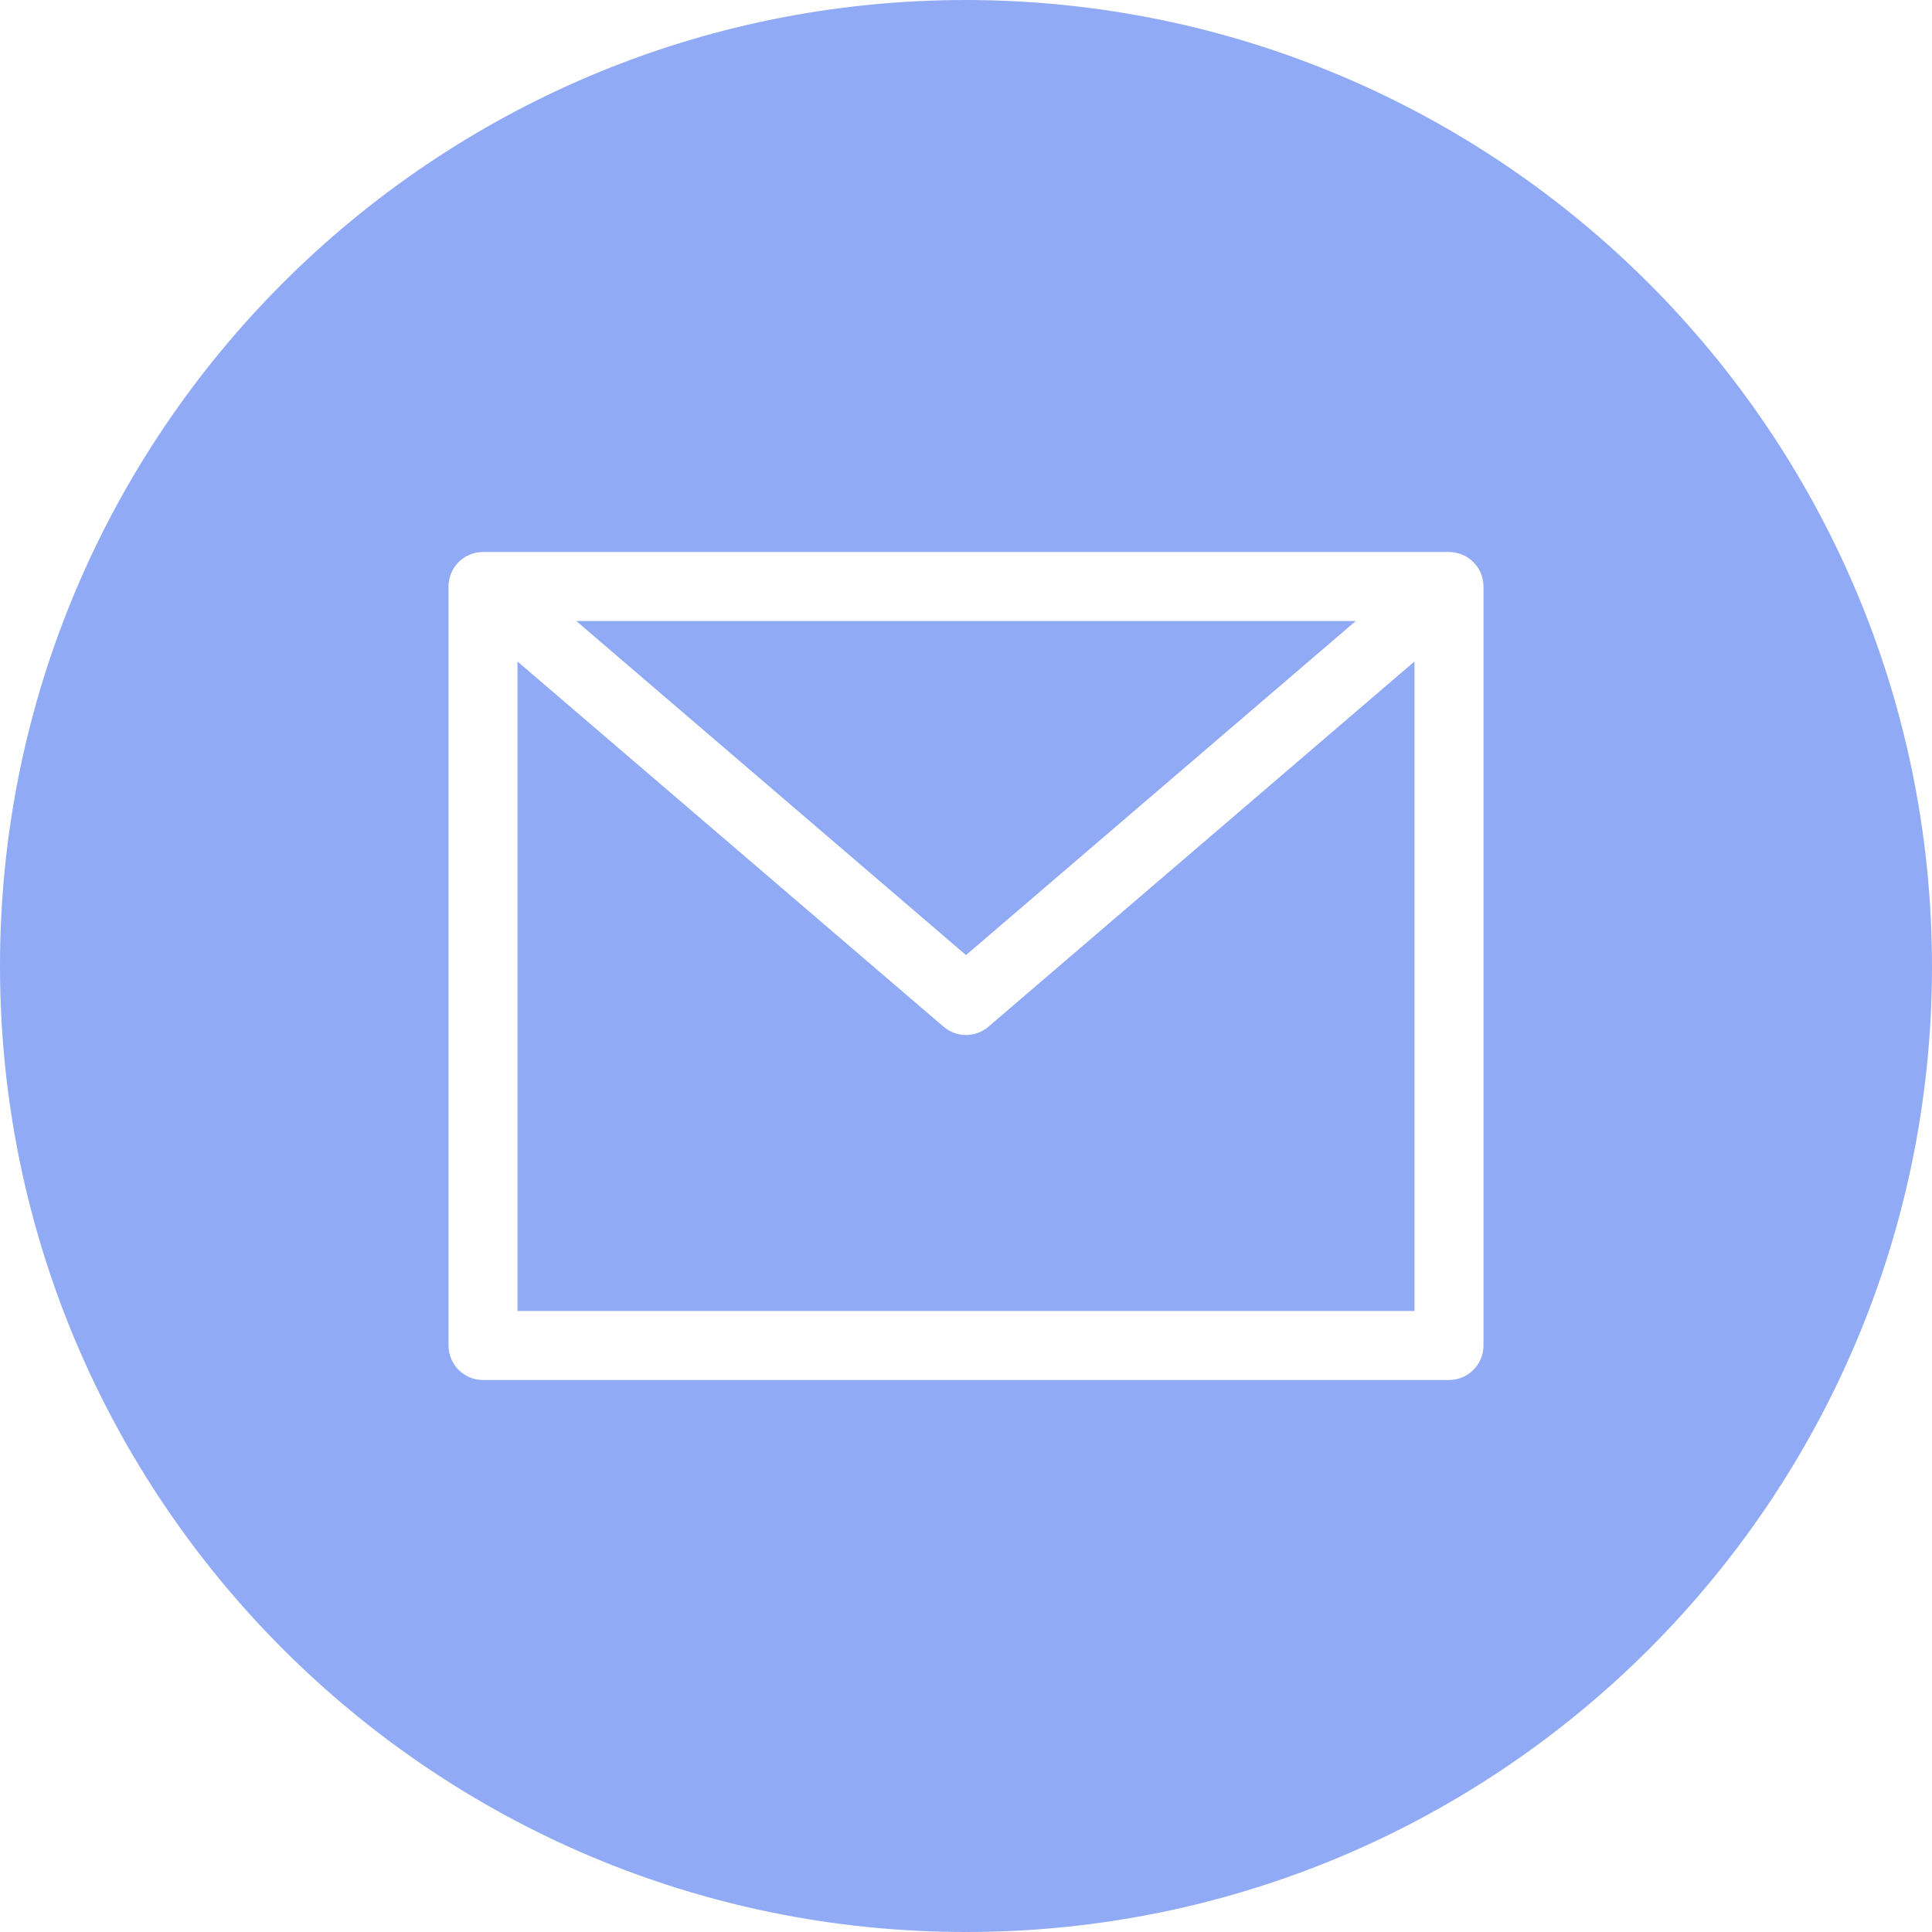
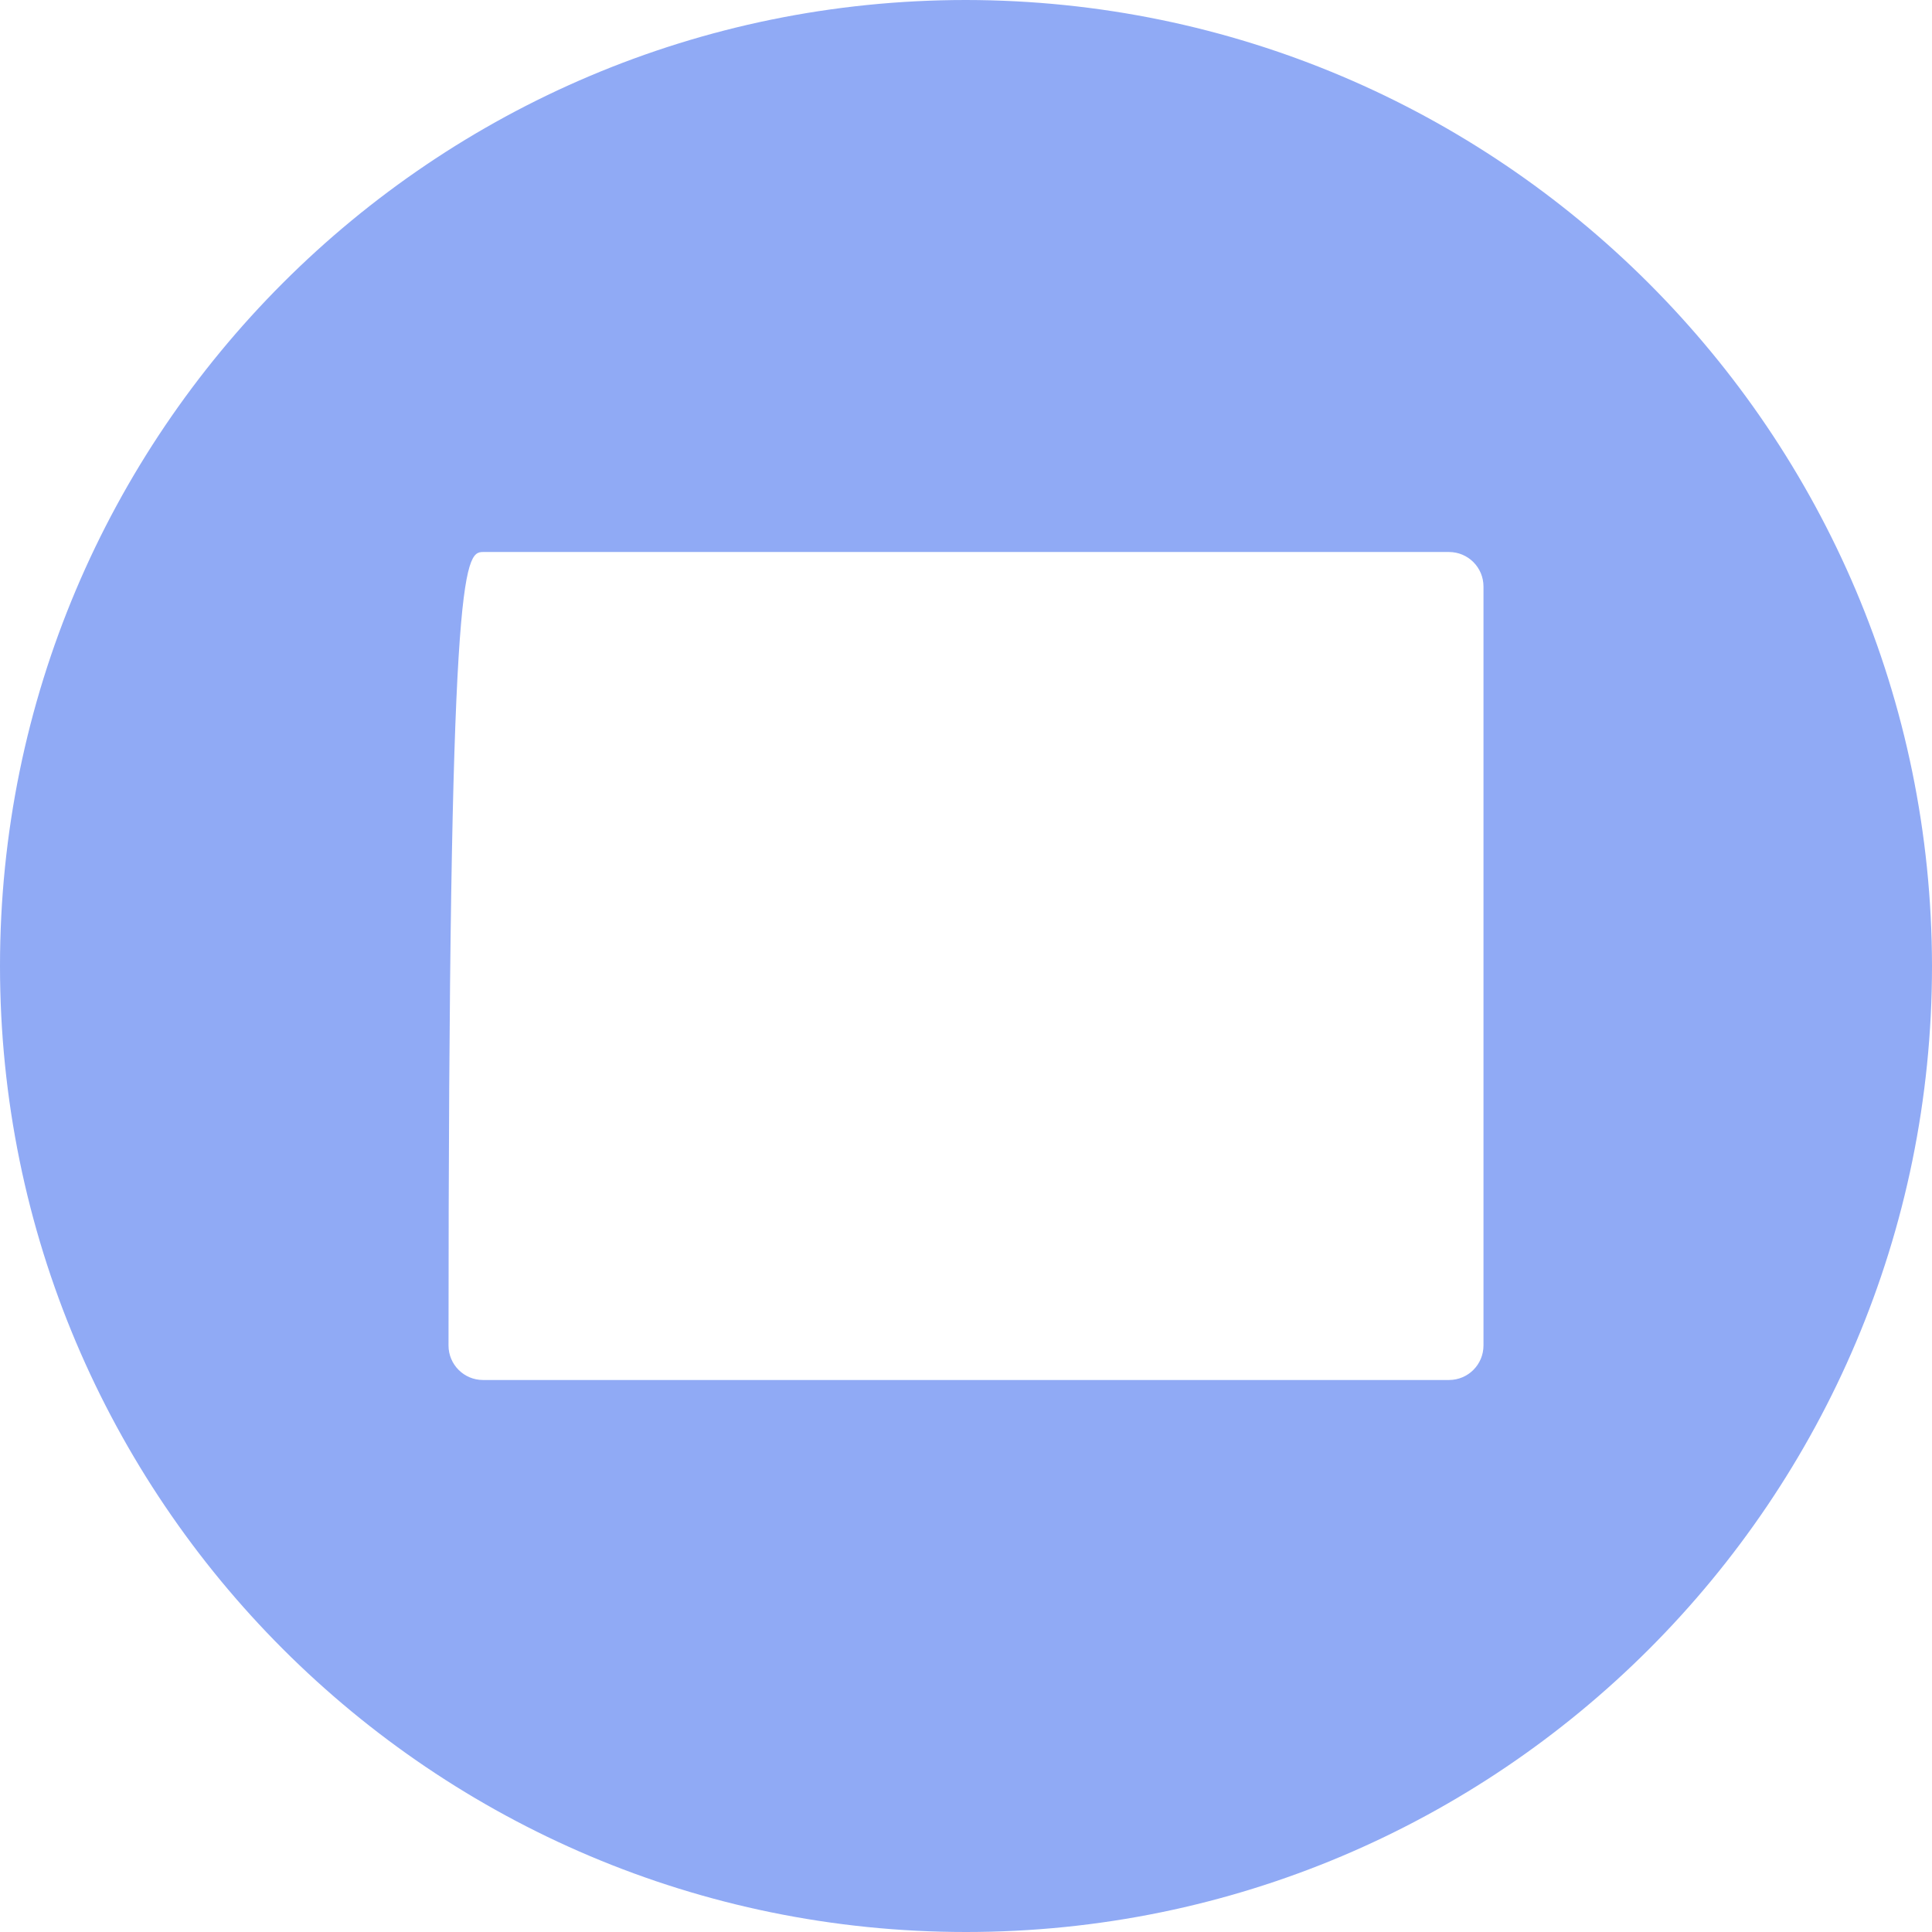
<svg xmlns="http://www.w3.org/2000/svg" width="46" height="46" viewBox="0 0 46 46" fill="none">
-   <path d="M32.28 14.786H13.721L23 22.74L32.28 14.786Z" fill="#90AAF5" />
-   <path d="M23 24.643C22.804 24.643 22.614 24.573 22.465 24.445L12.321 15.75V31.214H33.678V15.75L23.535 24.445C23.386 24.573 23.196 24.643 23 24.643Z" fill="#90AAF5" />
-   <path d="M23 0C10.297 0 0 10.297 0 23C0 35.703 10.297 46 23 46C35.703 46 46 35.703 46 23C45.986 10.304 35.696 0.014 23 0ZM35.321 32.036C35.321 32.489 34.954 32.857 34.5 32.857H11.5C11.046 32.857 10.679 32.489 10.679 32.036V13.964C10.679 13.511 11.046 13.143 11.5 13.143H34.5C34.954 13.143 35.321 13.511 35.321 13.964V32.036Z" fill="#90AAF5" />
+   <path d="M23 0C10.297 0 0 10.297 0 23C0 35.703 10.297 46 23 46C35.703 46 46 35.703 46 23C45.986 10.304 35.696 0.014 23 0ZM35.321 32.036C35.321 32.489 34.954 32.857 34.5 32.857H11.5C11.046 32.857 10.679 32.489 10.679 32.036C10.679 13.511 11.046 13.143 11.5 13.143H34.5C34.954 13.143 35.321 13.511 35.321 13.964V32.036Z" fill="#90AAF5" />
</svg>